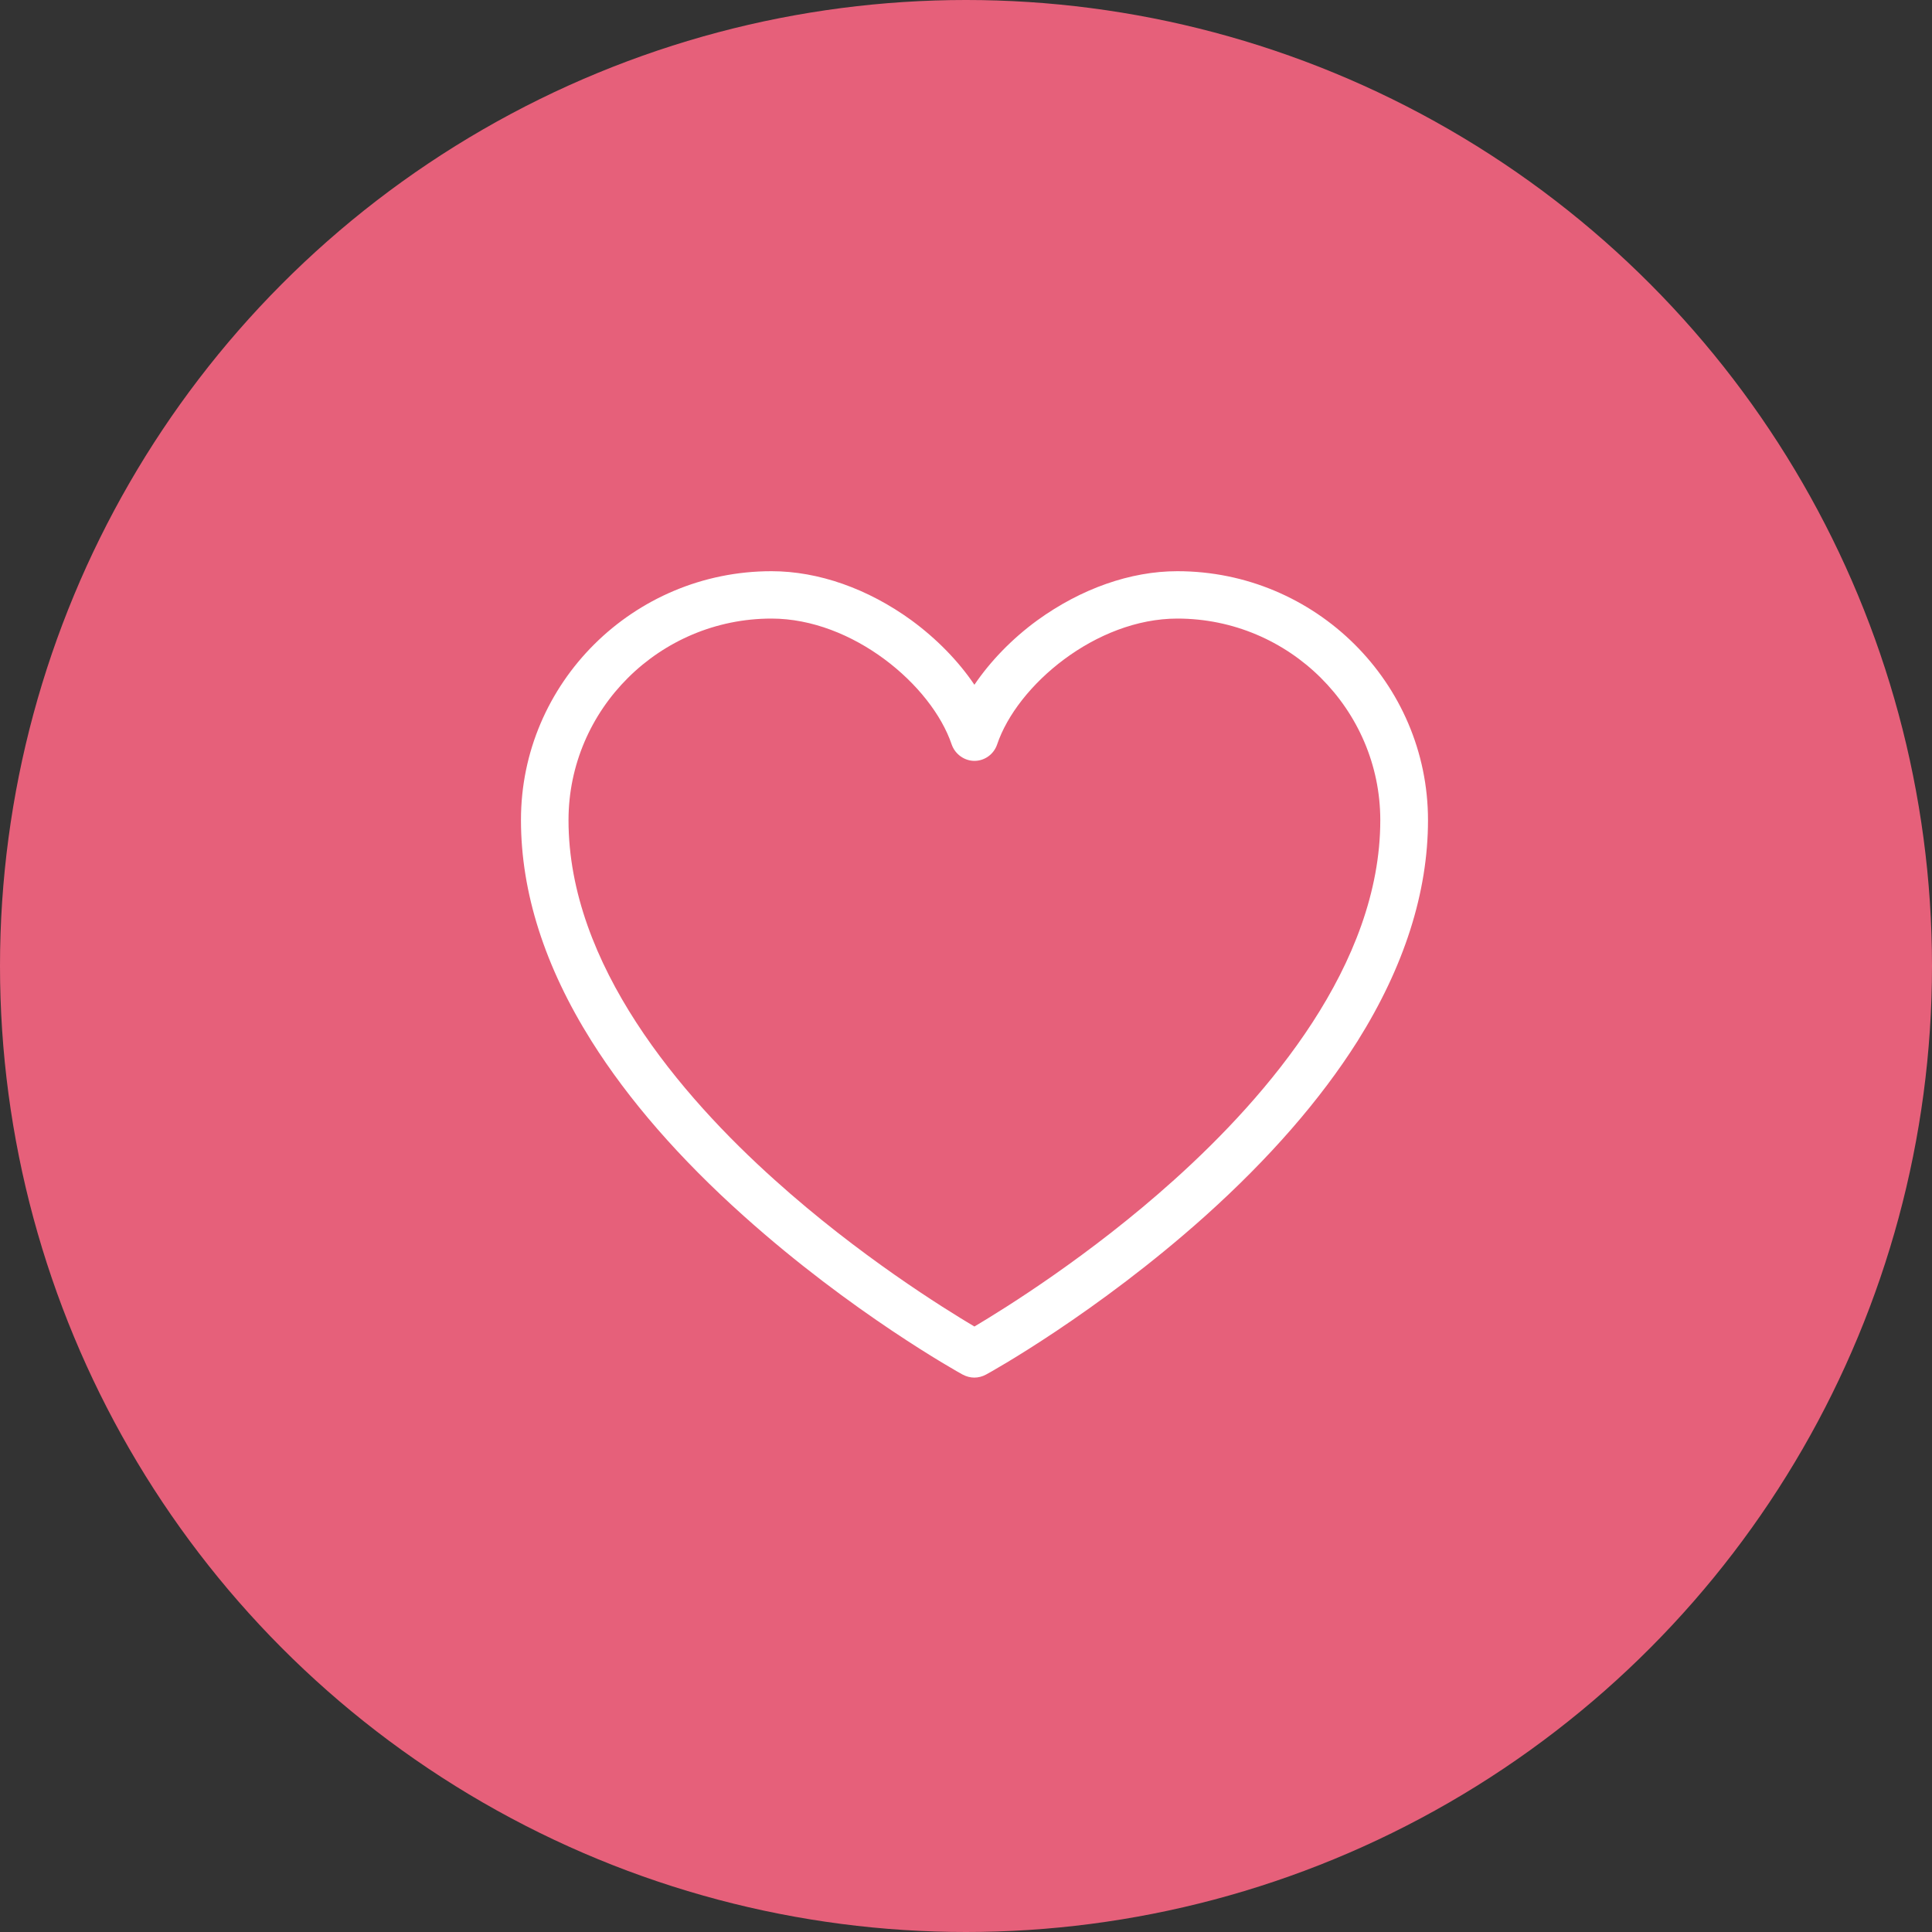
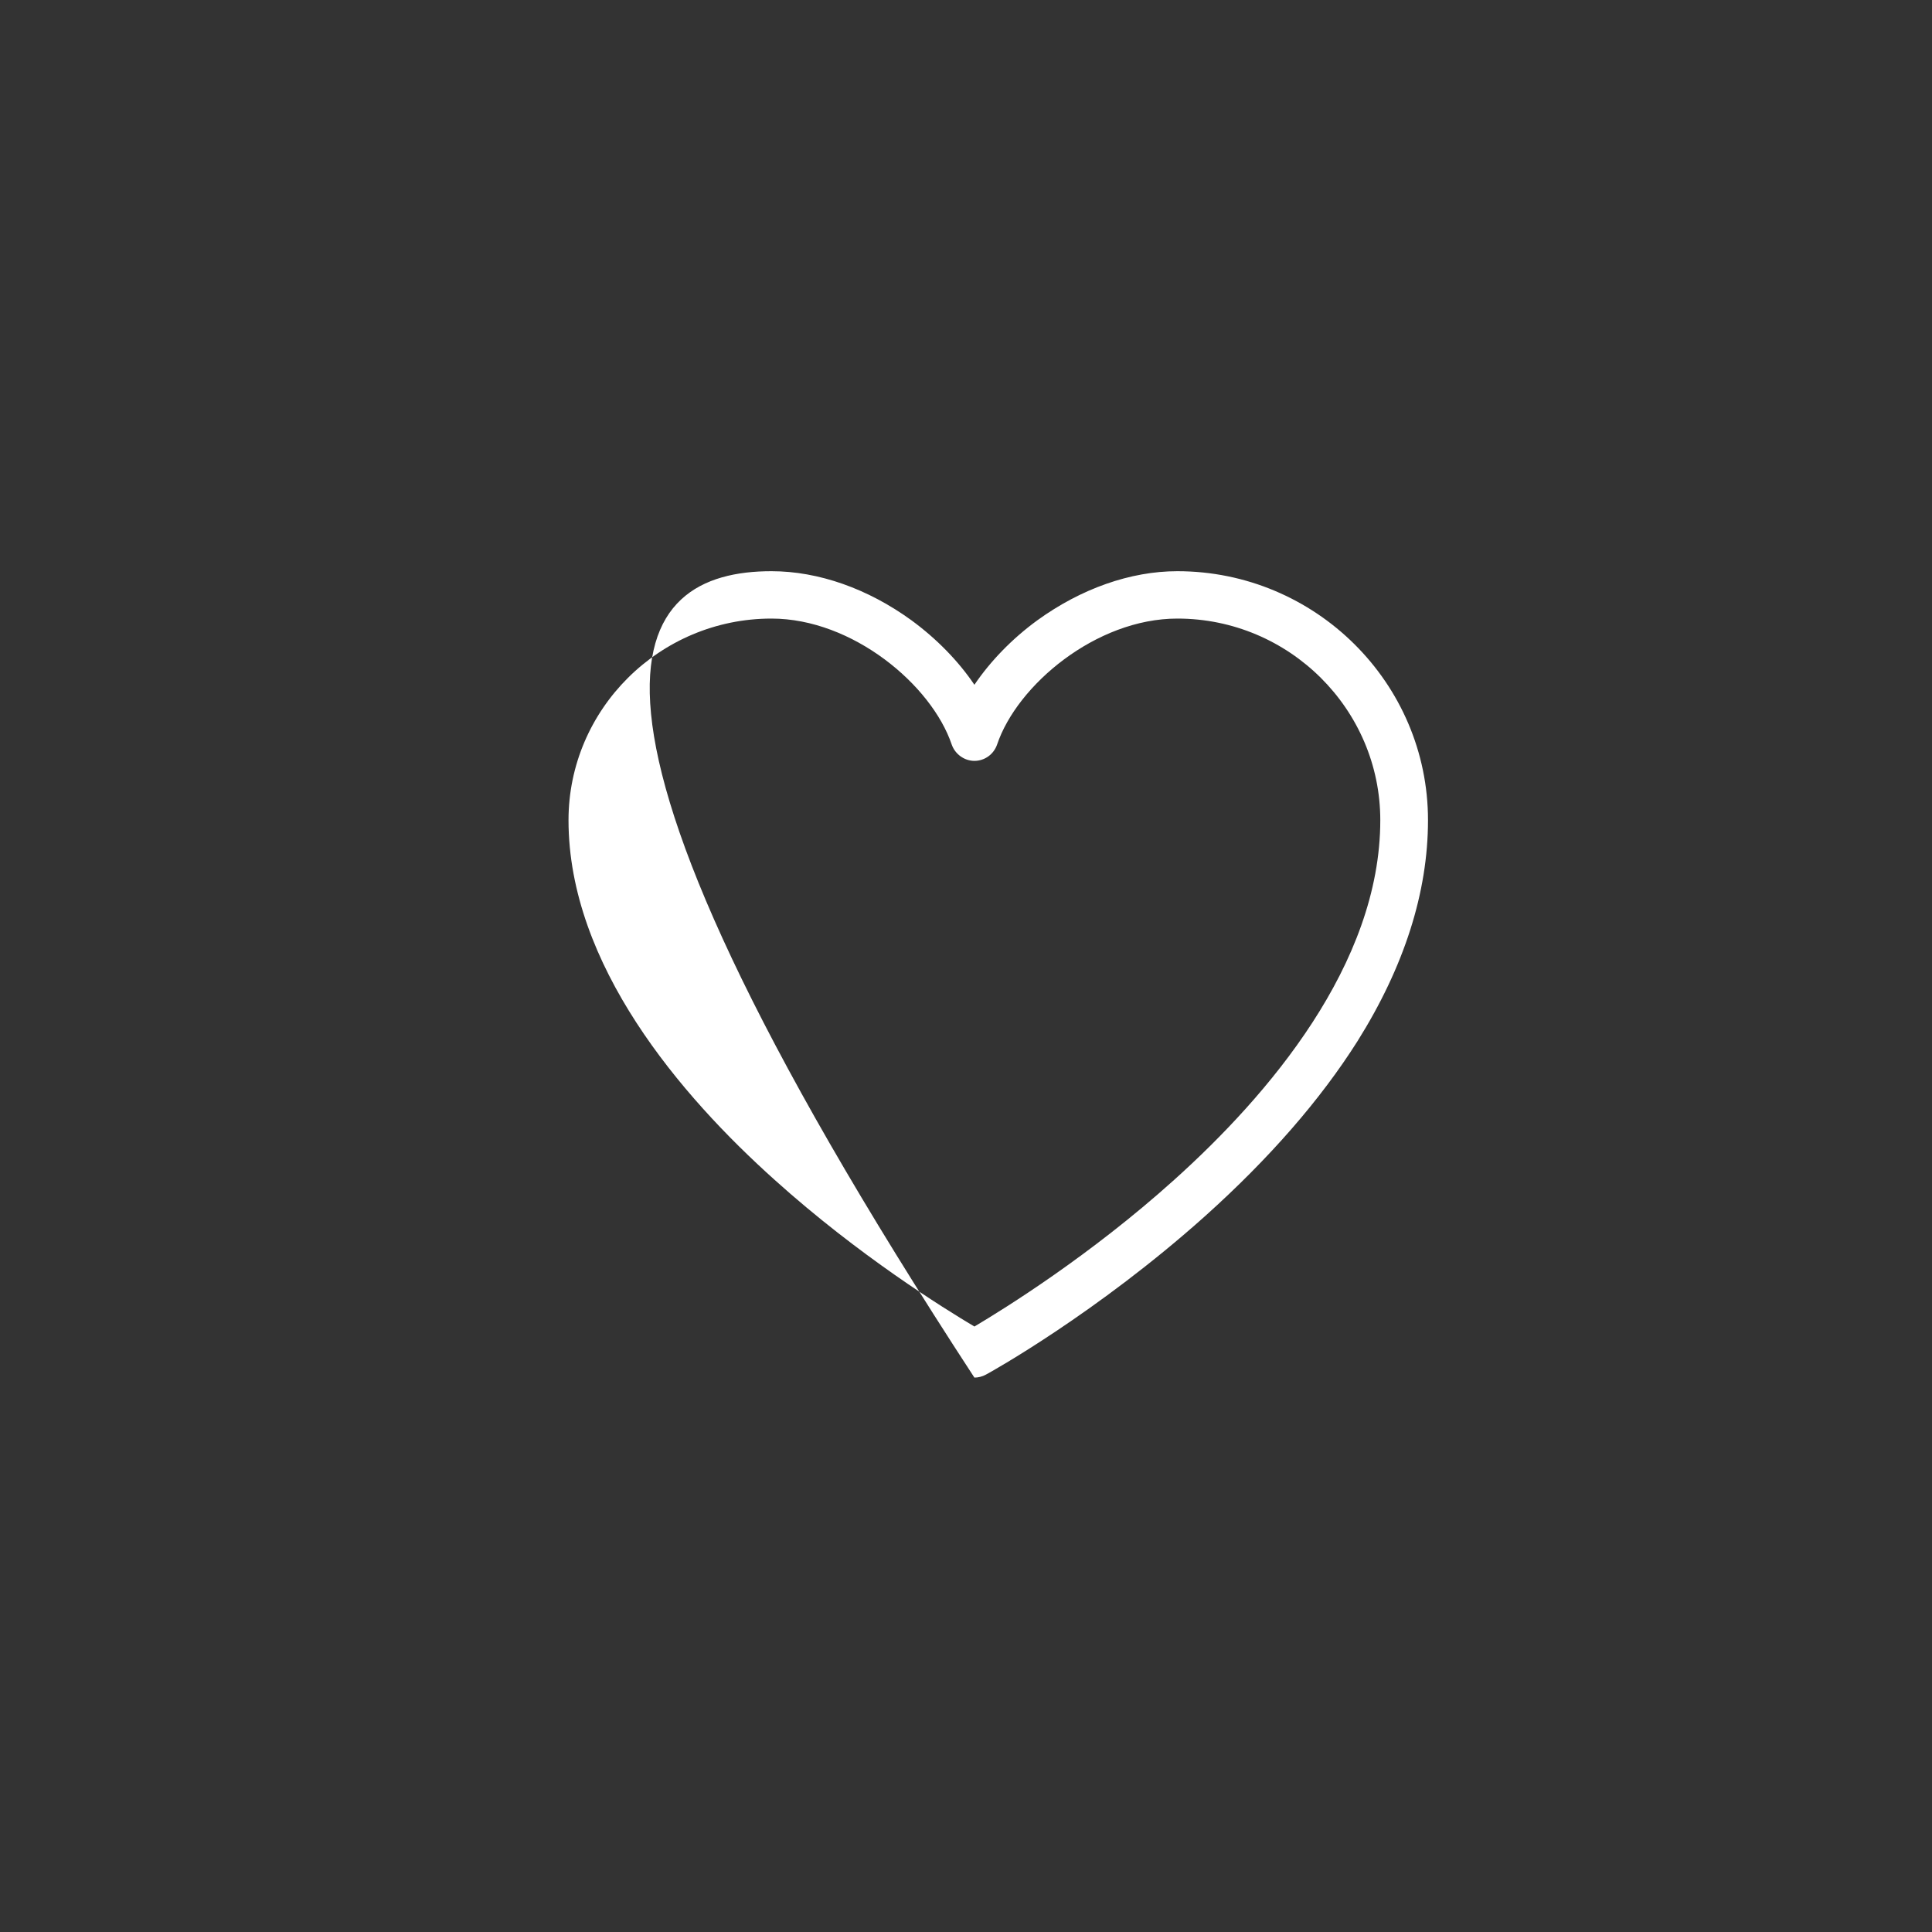
<svg xmlns="http://www.w3.org/2000/svg" width="115" height="115">
  <rect width="100%" height="100%" fill="#333333" stroke="none" />
  <g fill="none">
-     <circle cx="57.5" cy="57.5" r="57.5" fill="#E6607A" />
-     <path d="M58 82c-.24 0-.47-.06-.7-.18-.26-.14-6.6-3.67-13.04-9.45-3.8-3.4-6.85-6.9-9.05-10.4-2.78-4.42-4.2-8.85-4.2-13.15C31 40.65 37.7 34 45.92 34c2.8 0 5.74 1.04 8.33 2.92 1.5 1.1 2.8 2.43 3.75 3.84.95-1.4 2.24-2.74 3.75-3.84 2.6-1.88 5.54-2.92 8.33-2.92C78.3 34 85 40.65 85 48.82c0 4.3-1.42 8.73-4.2 13.16-2.2 3.48-5.25 6.98-9.06 10.4-6.44 5.77-12.78 9.3-13.05 9.44-.22.12-.46.18-.7.18zM45.92 36.82c-6.66 0-12.08 5.4-12.08 12 0 8.6 6.68 16.4 12.28 21.42 5 4.5 10.08 7.65 11.88 8.72 1.8-1.07 6.88-4.22 11.88-8.72 5.6-5.03 12.28-12.83 12.28-21.42 0-6.6-5.42-12-12.08-12-4.84 0-9.54 3.96-10.73 7.5-.2.58-.74.97-1.35.97-.6 0-1.15-.4-1.35-.97-1.2-3.55-5.9-7.5-10.73-7.5z" fill="#fff" />
+     <path d="M58 82C31 40.65 37.7 34 45.92 34c2.8 0 5.74 1.04 8.33 2.92 1.5 1.1 2.8 2.43 3.75 3.84.95-1.4 2.24-2.74 3.75-3.84 2.6-1.88 5.54-2.92 8.33-2.92C78.3 34 85 40.65 85 48.82c0 4.3-1.42 8.73-4.2 13.16-2.2 3.48-5.25 6.98-9.06 10.4-6.44 5.77-12.78 9.3-13.05 9.44-.22.12-.46.18-.7.18zM45.92 36.82c-6.66 0-12.08 5.4-12.08 12 0 8.6 6.68 16.4 12.28 21.42 5 4.5 10.08 7.65 11.88 8.72 1.8-1.07 6.88-4.22 11.88-8.72 5.6-5.03 12.28-12.83 12.28-21.42 0-6.6-5.42-12-12.08-12-4.84 0-9.54 3.96-10.73 7.5-.2.58-.74.97-1.35.97-.6 0-1.15-.4-1.35-.97-1.2-3.55-5.9-7.5-10.73-7.5z" fill="#fff" />
  </g>
</svg>